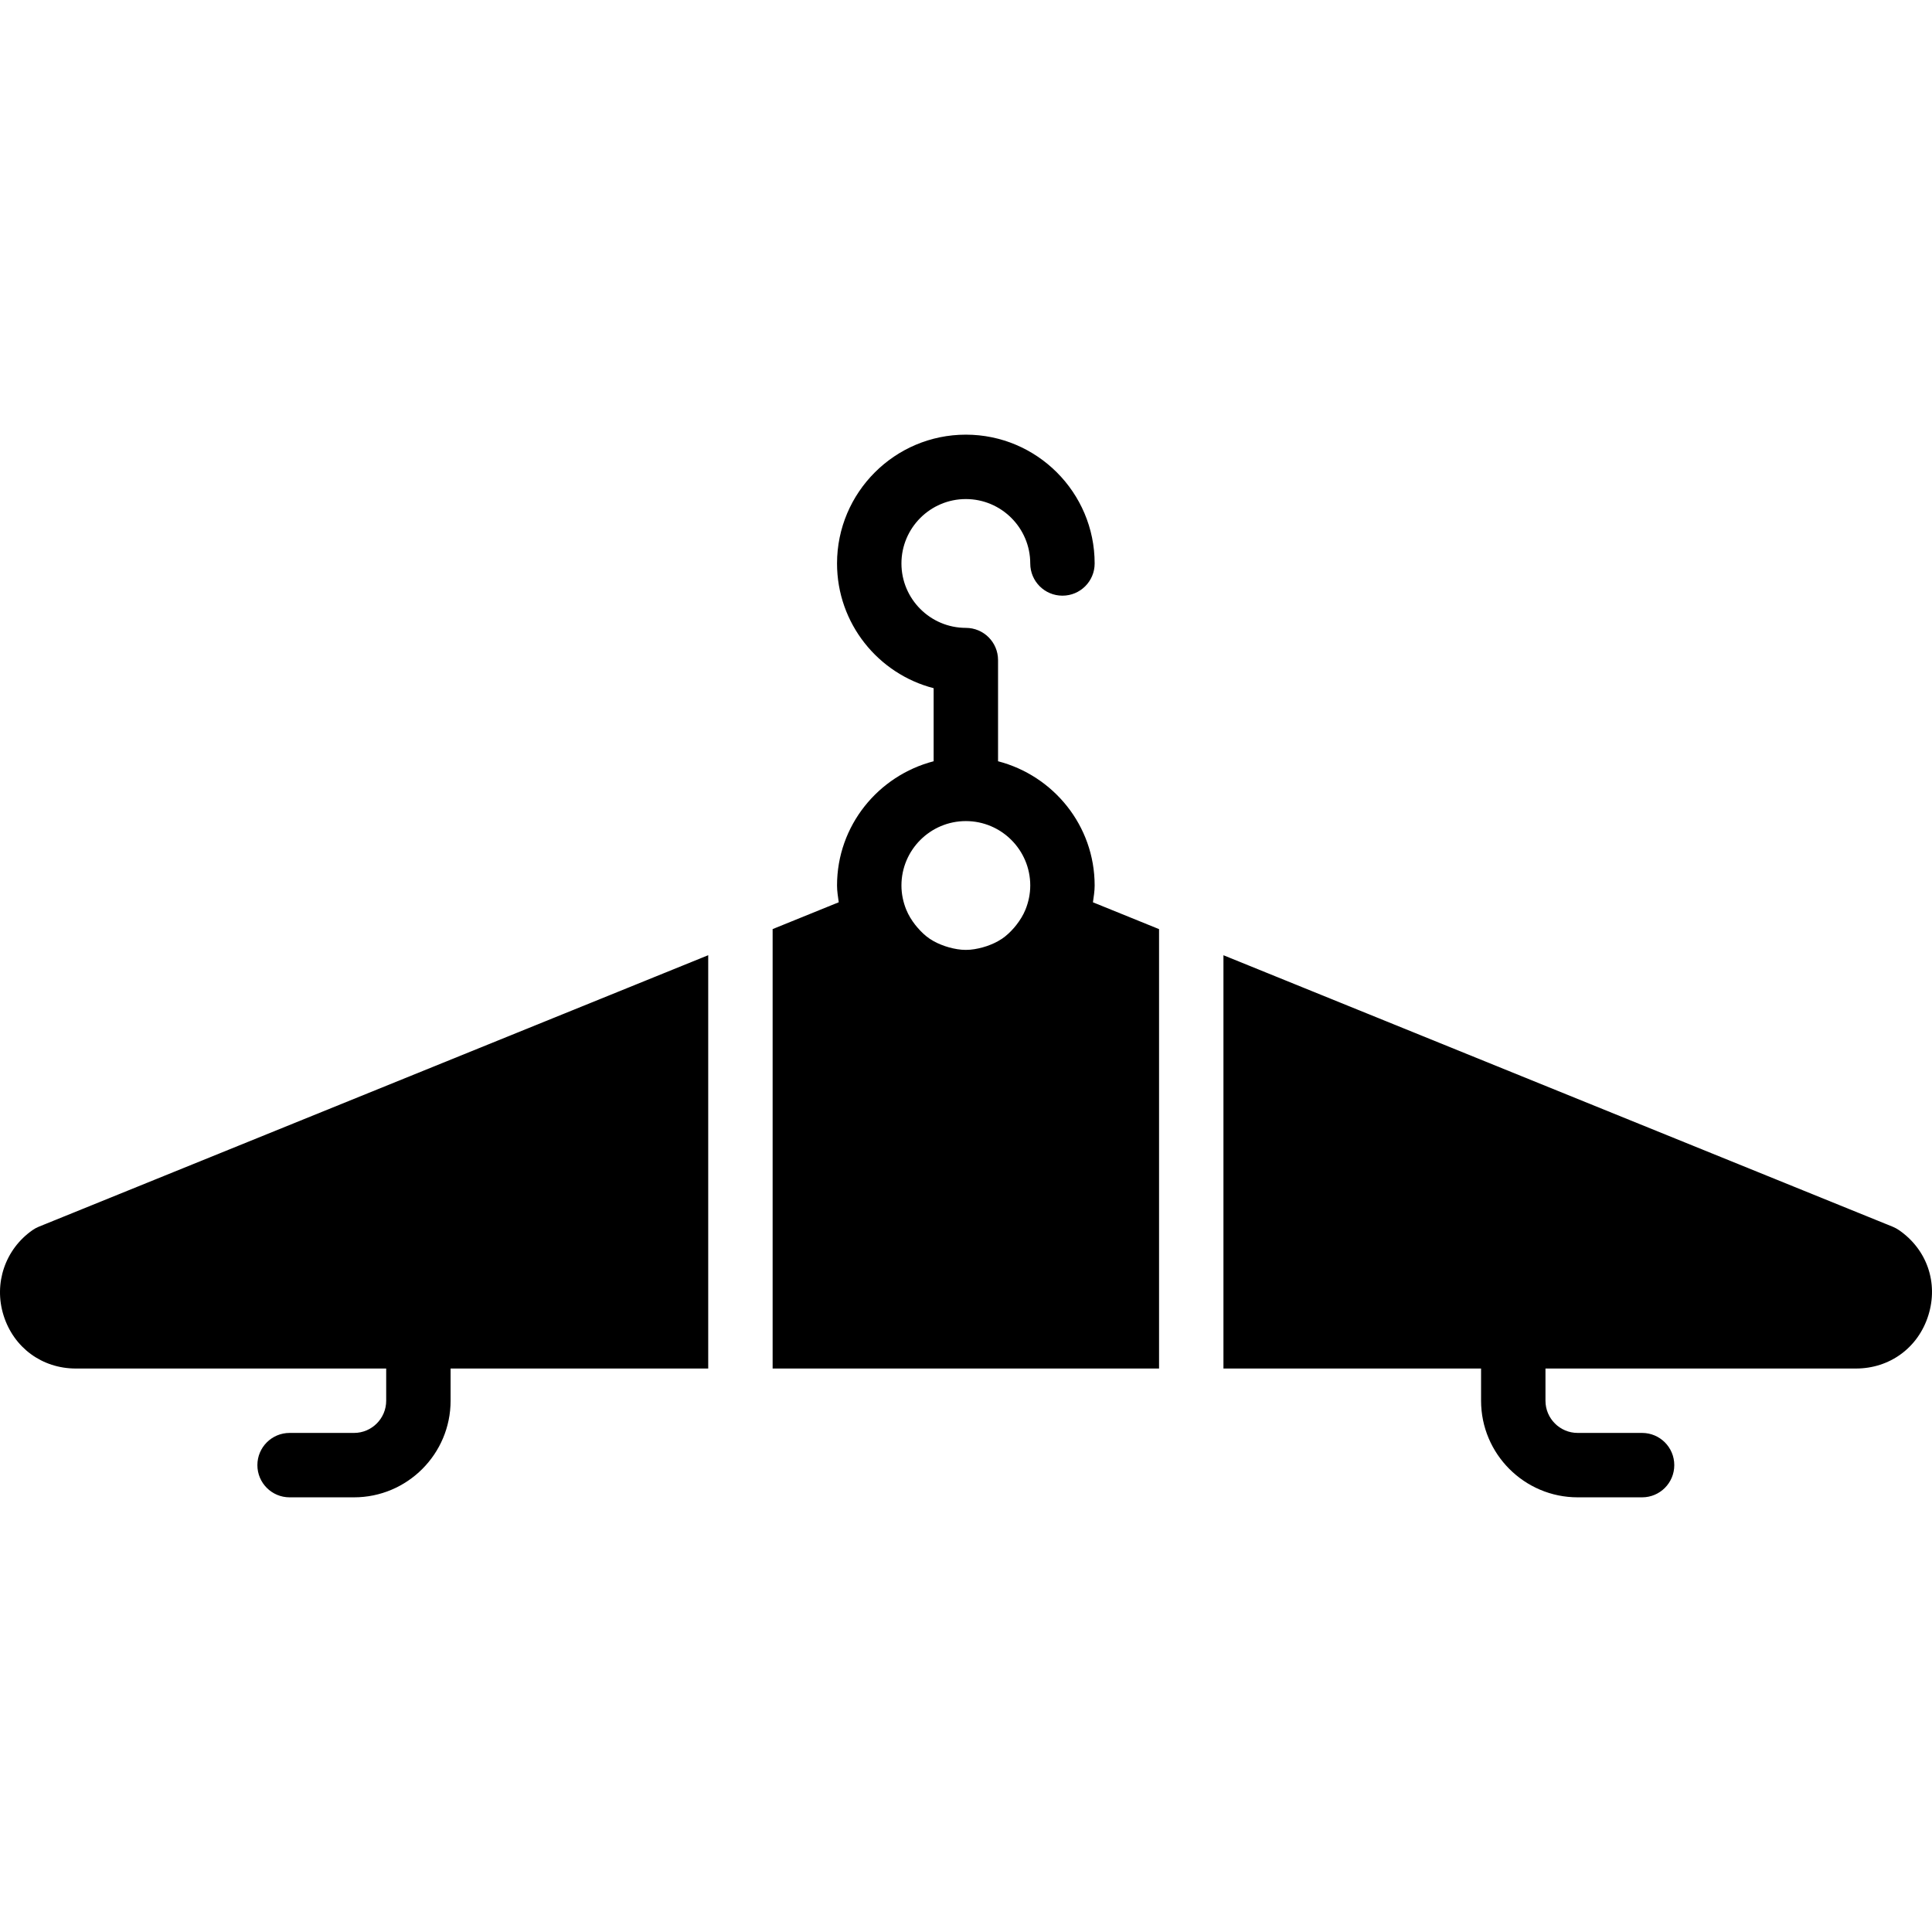
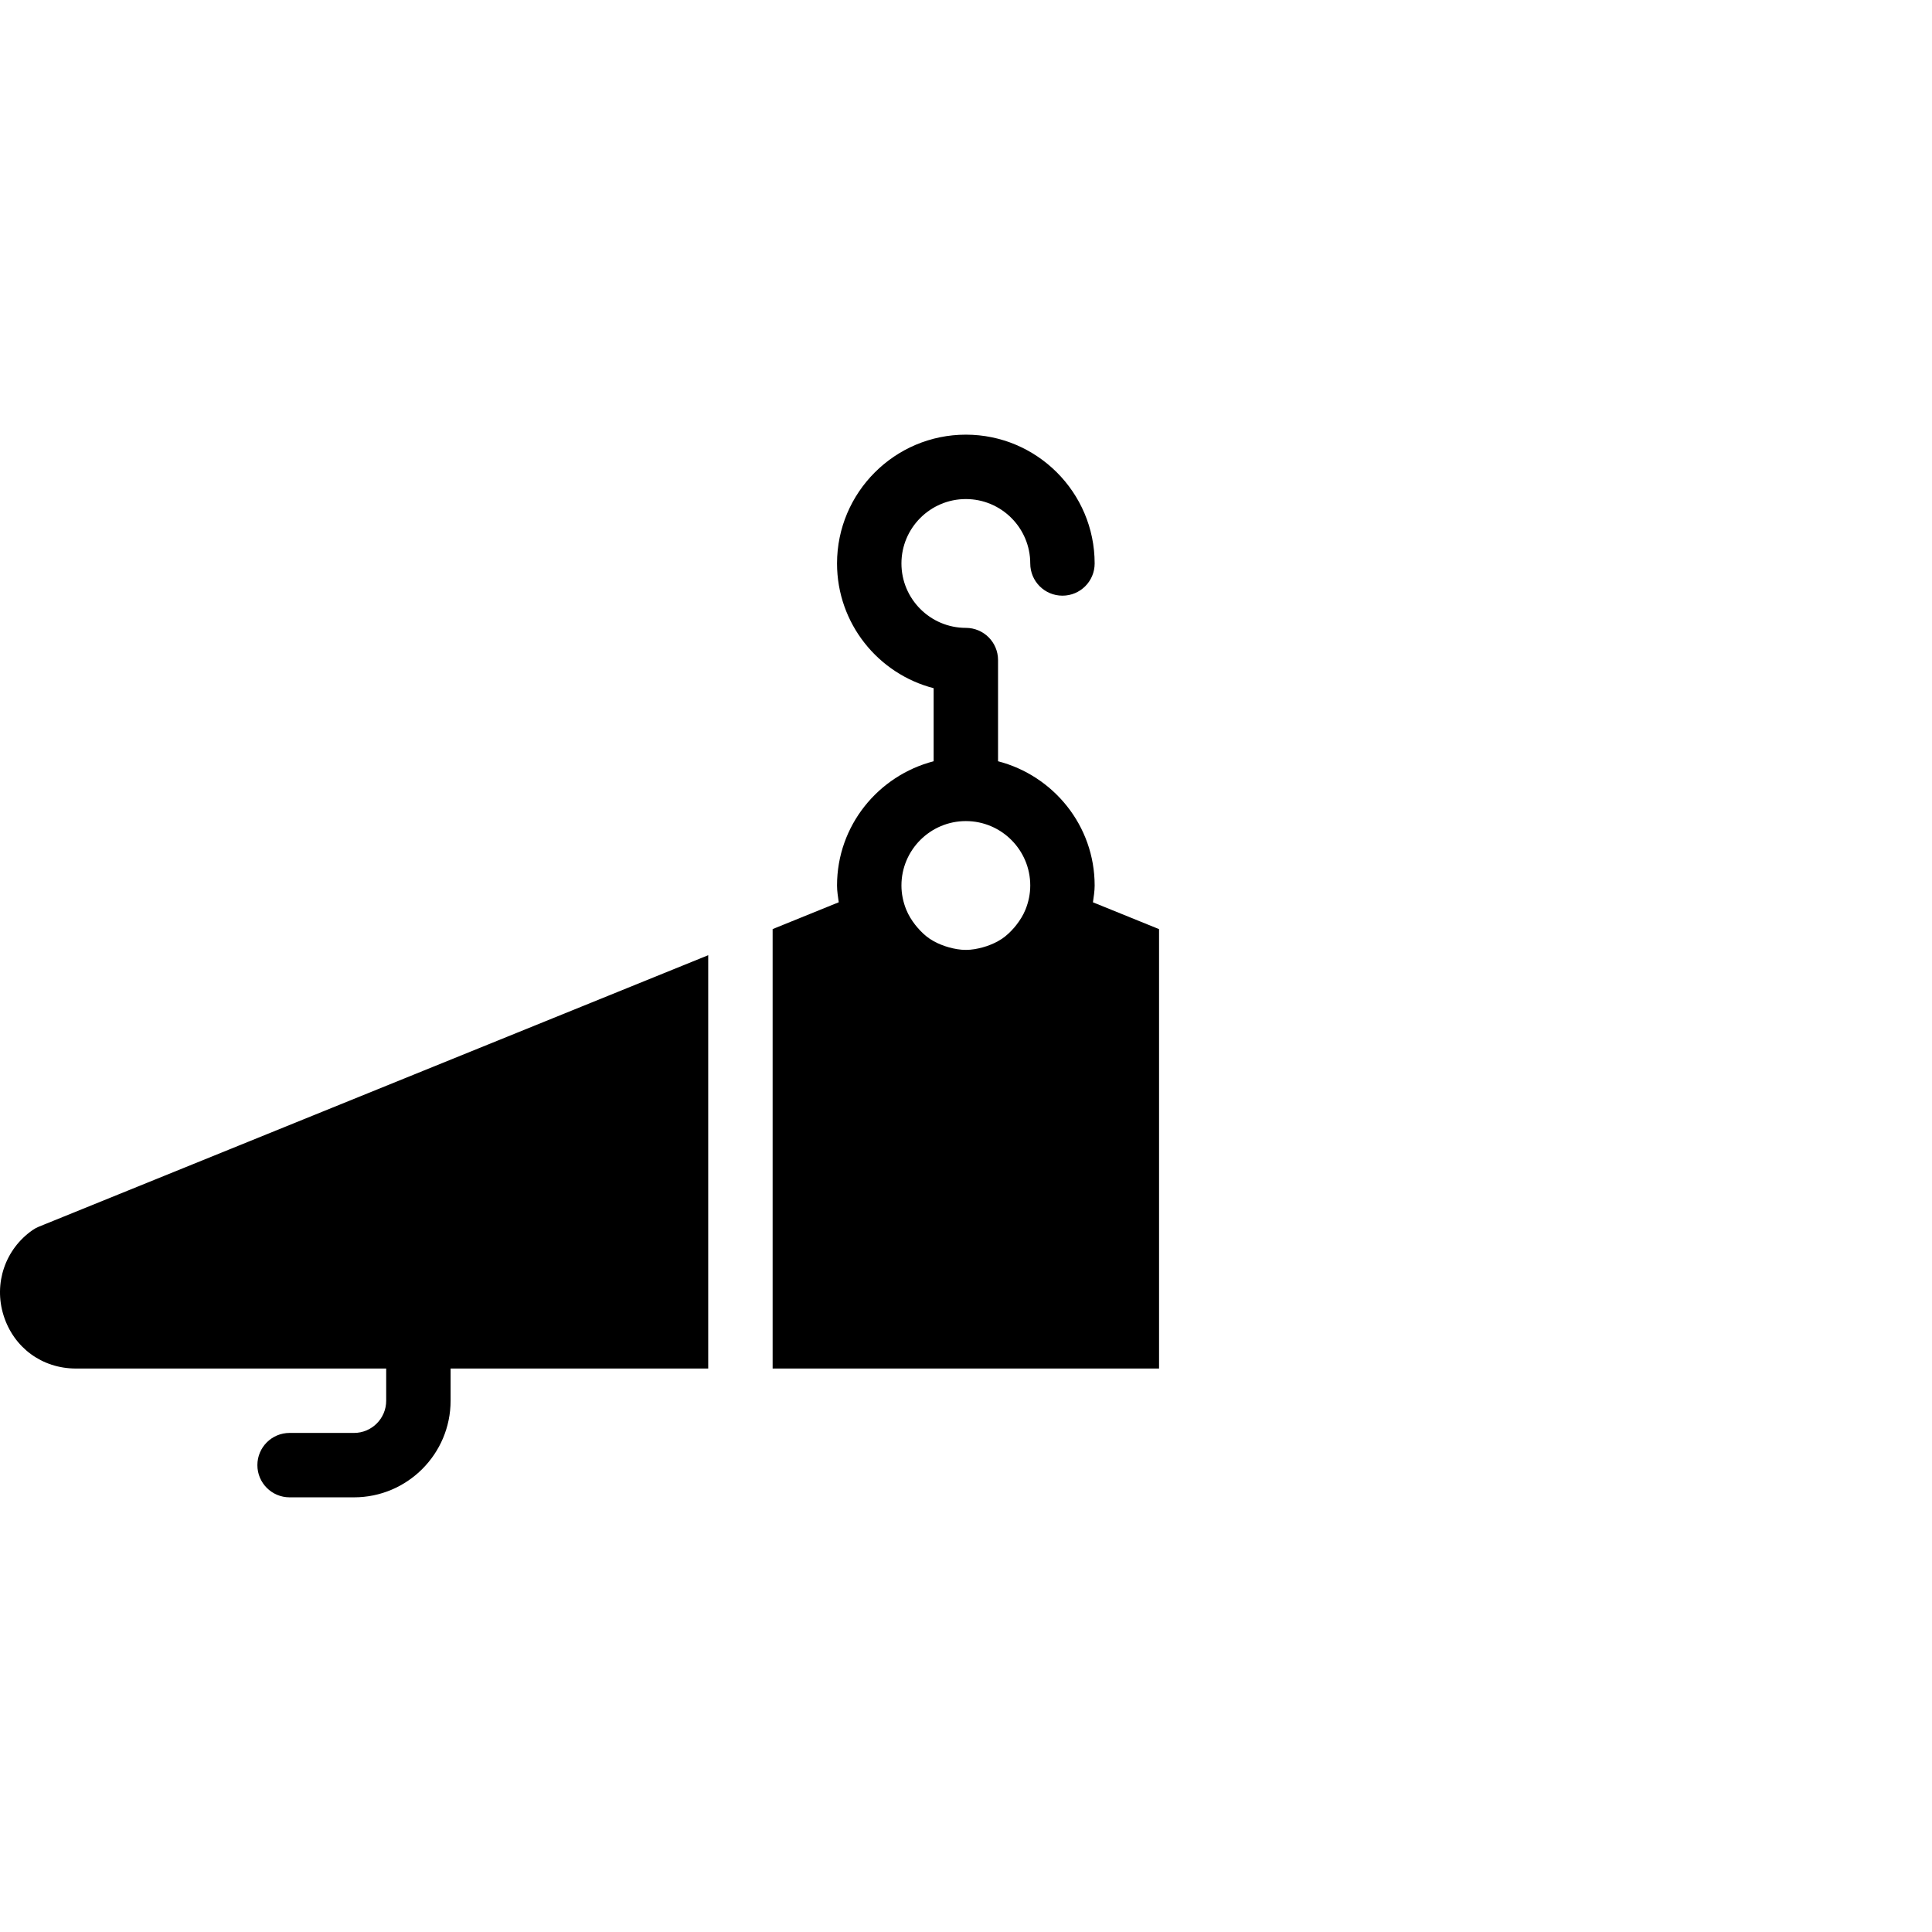
<svg xmlns="http://www.w3.org/2000/svg" fill="#000000" height="800px" width="800px" version="1.1" id="Layer_1" viewBox="0 0 503.572 503.572" xml:space="preserve">
  <g>
    <g>
      <g>
        <path d="M285.319,230.801c0-15.595-10.735-28.63-25.18-32.382v-26.372c0-4.642-3.752-8.393-8.393-8.393     c-9.258,0-16.787-7.529-16.787-16.787c0-9.258,7.529-16.787,16.787-16.787c9.258,0,16.787,7.529,16.787,16.787     c0,4.642,3.752,8.393,8.393,8.393c4.642,0,8.393-3.752,8.393-8.393c0-18.516-15.058-33.574-33.574-33.574     c-18.516,0-33.574,15.058-33.574,33.574c0,15.612,10.71,28.781,25.18,32.508v19.045c-14.445,3.752-25.18,16.787-25.18,32.382     c0,1.502,0.252,2.929,0.445,4.373l-17.232,6.992v114.537h100.721V242.174l-17.232-6.992     C285.068,233.739,285.319,232.304,285.319,230.801z M267.29,237.08c0,0.008-0.008,0.008-0.008,0.017     c-0.596,1.46-1.41,2.753-2.342,3.953c-0.185,0.243-0.386,0.47-0.579,0.713c-0.957,1.108-2.014,2.124-3.215,2.938     c-0.059,0.034-0.117,0.059-0.159,0.092c-1.158,0.772-2.434,1.335-3.769,1.805c-0.352,0.117-0.705,0.227-1.074,0.327     c-1.418,0.386-2.871,0.663-4.398,0.663c-1.528,0-2.988-0.277-4.406-0.663c-0.361-0.101-0.713-0.21-1.058-0.327     c-1.351-0.47-2.652-1.041-3.819-1.83c-0.025-0.017-0.059-0.034-0.092-0.05c-1.217-0.814-2.283-1.847-3.248-2.971     c-0.193-0.227-0.386-0.453-0.571-0.688c-0.932-1.2-1.746-2.501-2.342-3.962c0-0.008-0.008-0.008-0.008-0.017     c-0.781-1.939-1.242-4.054-1.242-6.278c0-9.258,7.529-16.787,16.787-16.787c9.258,0,16.787,7.529,16.787,16.787     C268.533,233.026,268.071,235.141,267.29,237.08z" />
        <path d="M8.492,320.621c-7.143,4.969-10.181,13.9-7.563,22.234c2.636,8.41,10.039,13.849,18.843,13.849h80.888v8.393     c0,4.633-3.76,8.393-8.393,8.393H75.48c-4.633,0-8.393,3.752-8.393,8.393c0,4.642,3.76,8.393,8.393,8.393h16.787     c13.891,0,25.18-11.298,25.18-25.18v-8.393h67.148v-107.73L10.129,319.732C9.558,319.967,9.004,320.26,8.492,320.621z" />
-         <path d="M494.975,320.637c-0.504-0.344-1.041-0.638-1.603-0.873l-174.483-70.782v107.721h67.148v8.393     c0,13.883,11.298,25.18,25.18,25.18h16.787c4.642,0,8.393-3.752,8.393-8.393c0-4.642-3.752-8.393-8.393-8.393h-16.787     c-4.625,0-8.393-3.76-8.393-8.393v-8.393h80.921c8.847,0,16.266-5.464,18.885-13.9     C505.265,334.36,502.26,325.665,494.975,320.637z" />
      </g>
    </g>
  </g>
</svg>